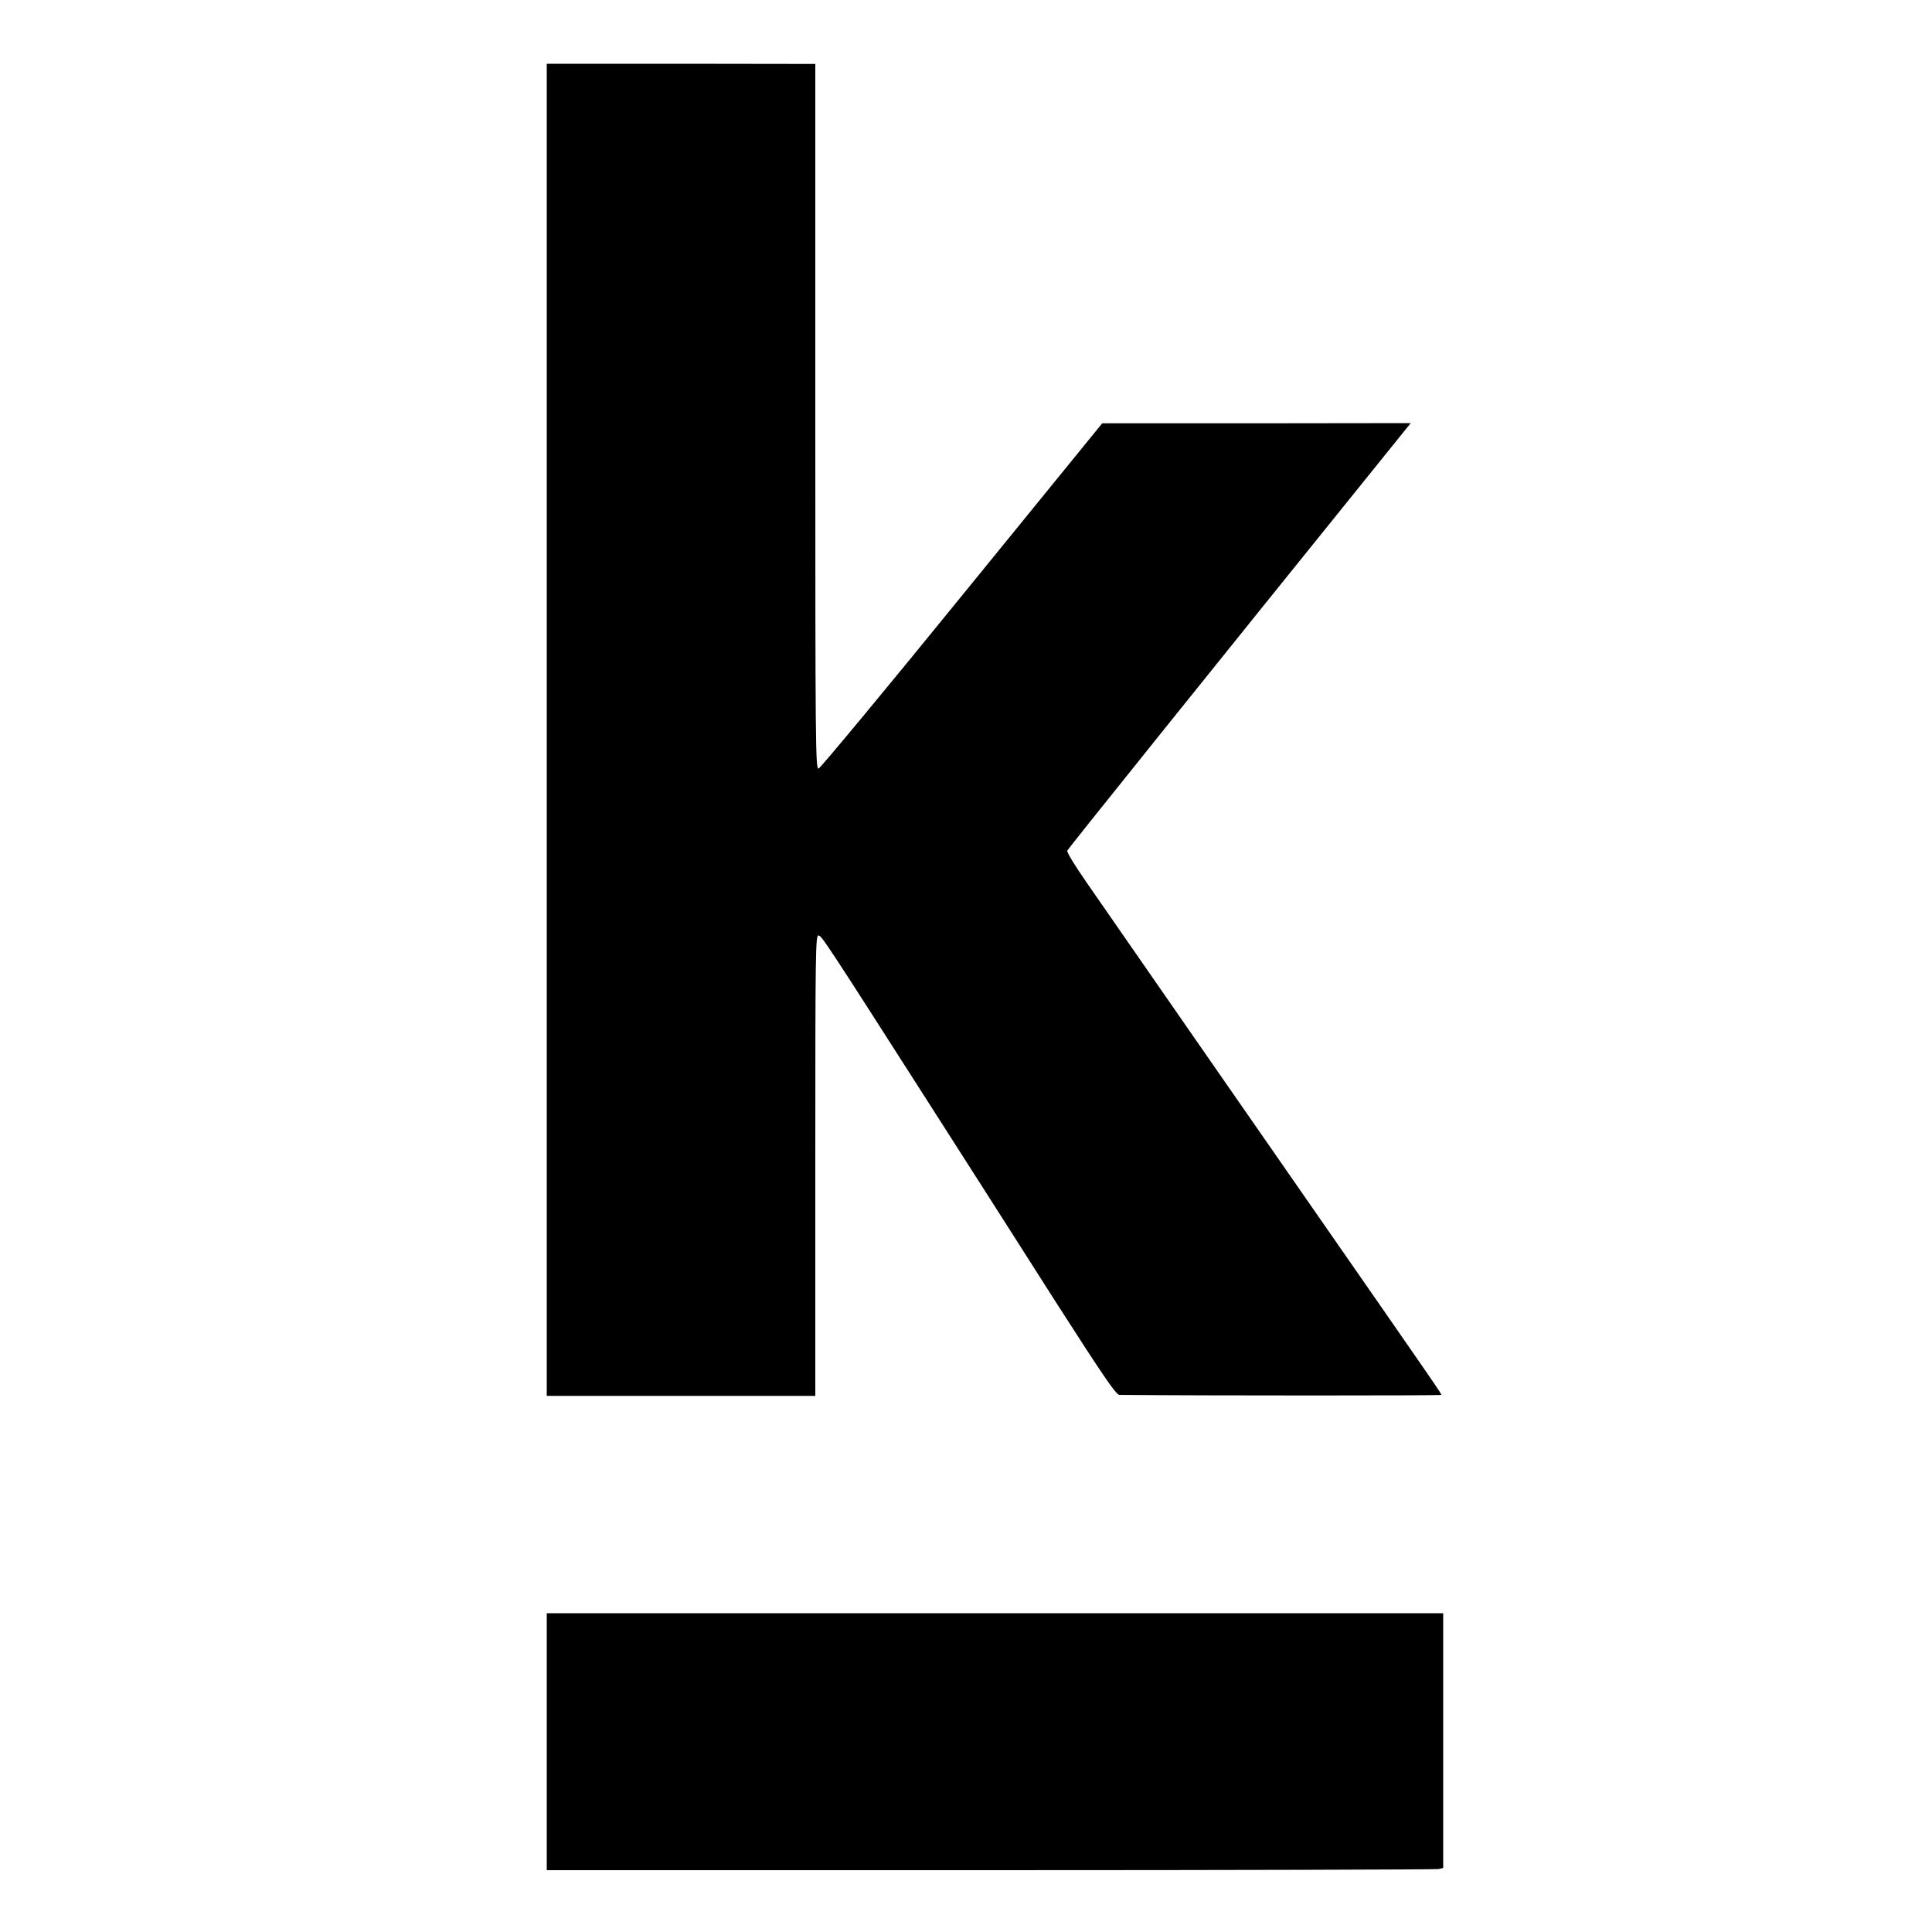
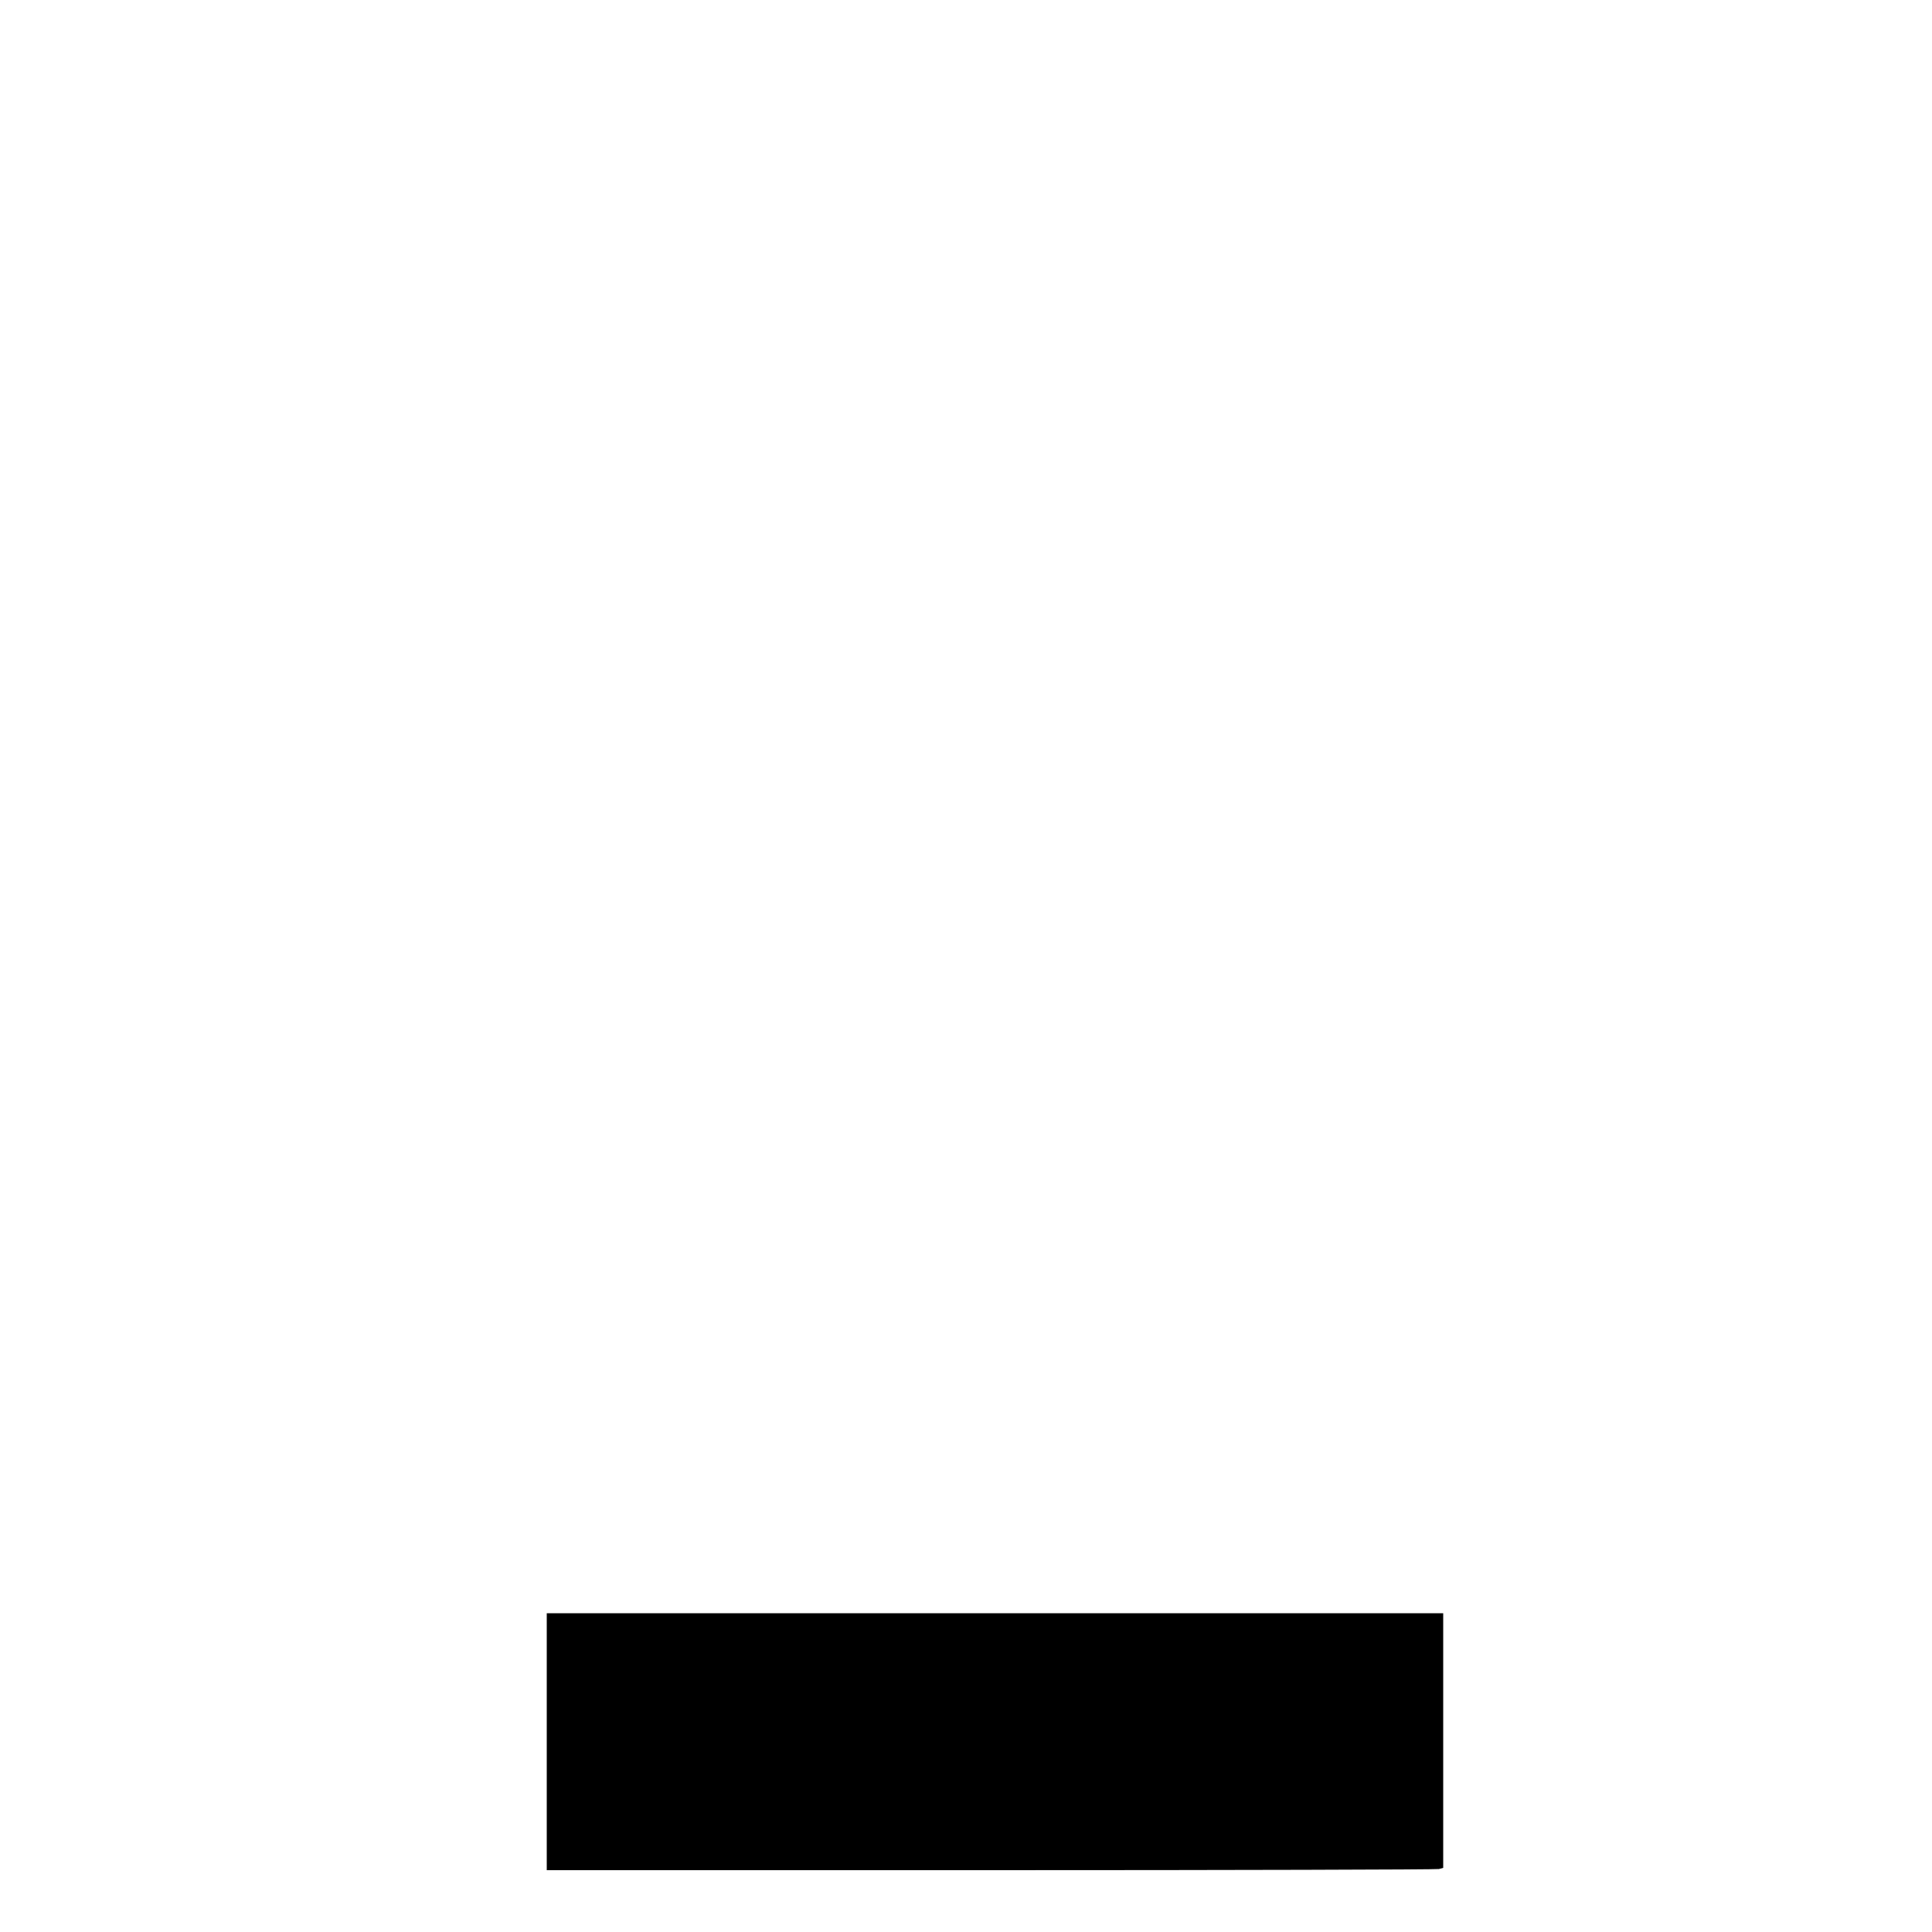
<svg xmlns="http://www.w3.org/2000/svg" version="1.0" width="1000pt" height="1000pt" viewBox="0 0 1000 1000" preserveAspectRatio="xMidYMid meet">
  <g transform="translate(0,1000) scale(0.1,-0.1)" fill="#000000" stroke="none">
-     <path d="M2830 6223 l0 -3448 695 0 695 0 0 1193 c0 1112 1 1193 17 1190 17 -3 40 -38 590 -898 181 -283 468 -732 637 -998 247 -385 313 -482 330 -482 455 -4 1666 -4 1666 0 0 8 -6 17 -630 915 -211 303 -1070 1541 -1207 1739 -57 82 -102 155 -99 163 5 11 683 856 1744 2171 l34 42 -798 -1 -799 0 -726 -892 c-399 -491 -733 -893 -742 -895 -16 -3 -17 114 -17 1822 l0 1825 -695 1 -695 0 0 -3447z" />
    <path d="M2830 985 l0 -665 2298 0 c1263 0 2307 3 2320 6 l22 6 0 659 0 659 -2320 0 -2320 0 0 -665z" />
  </g>
</svg>